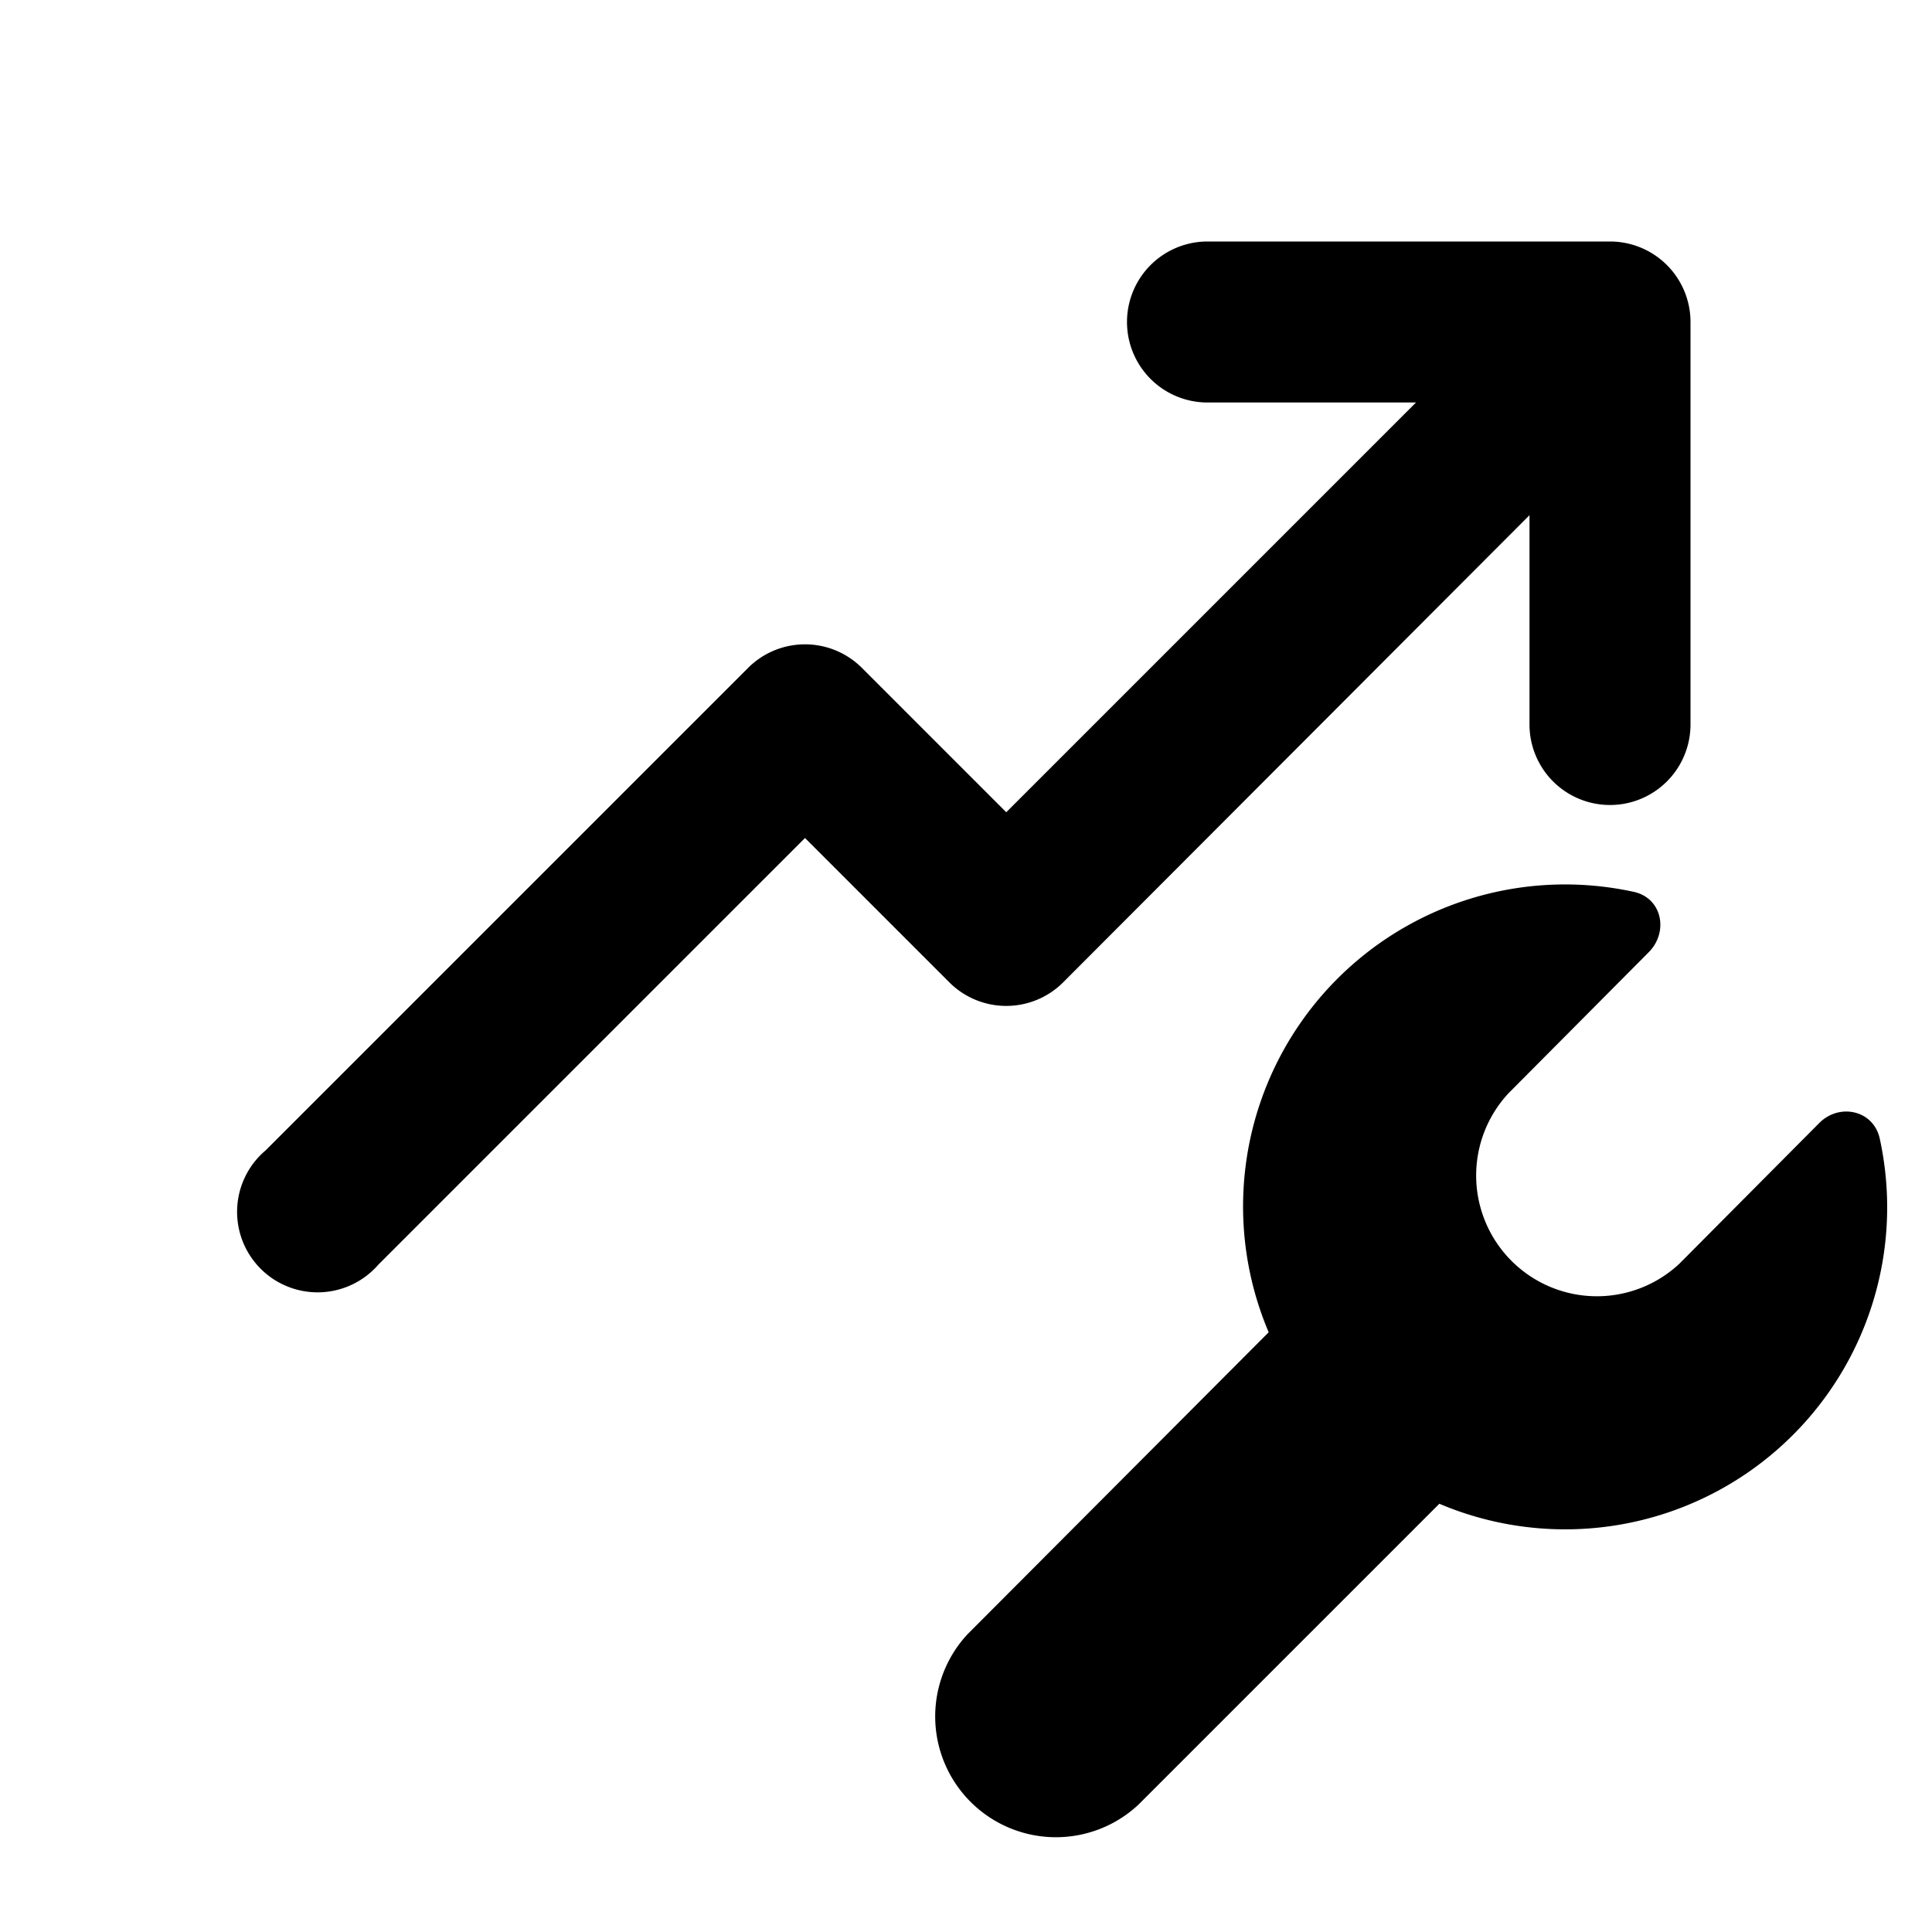
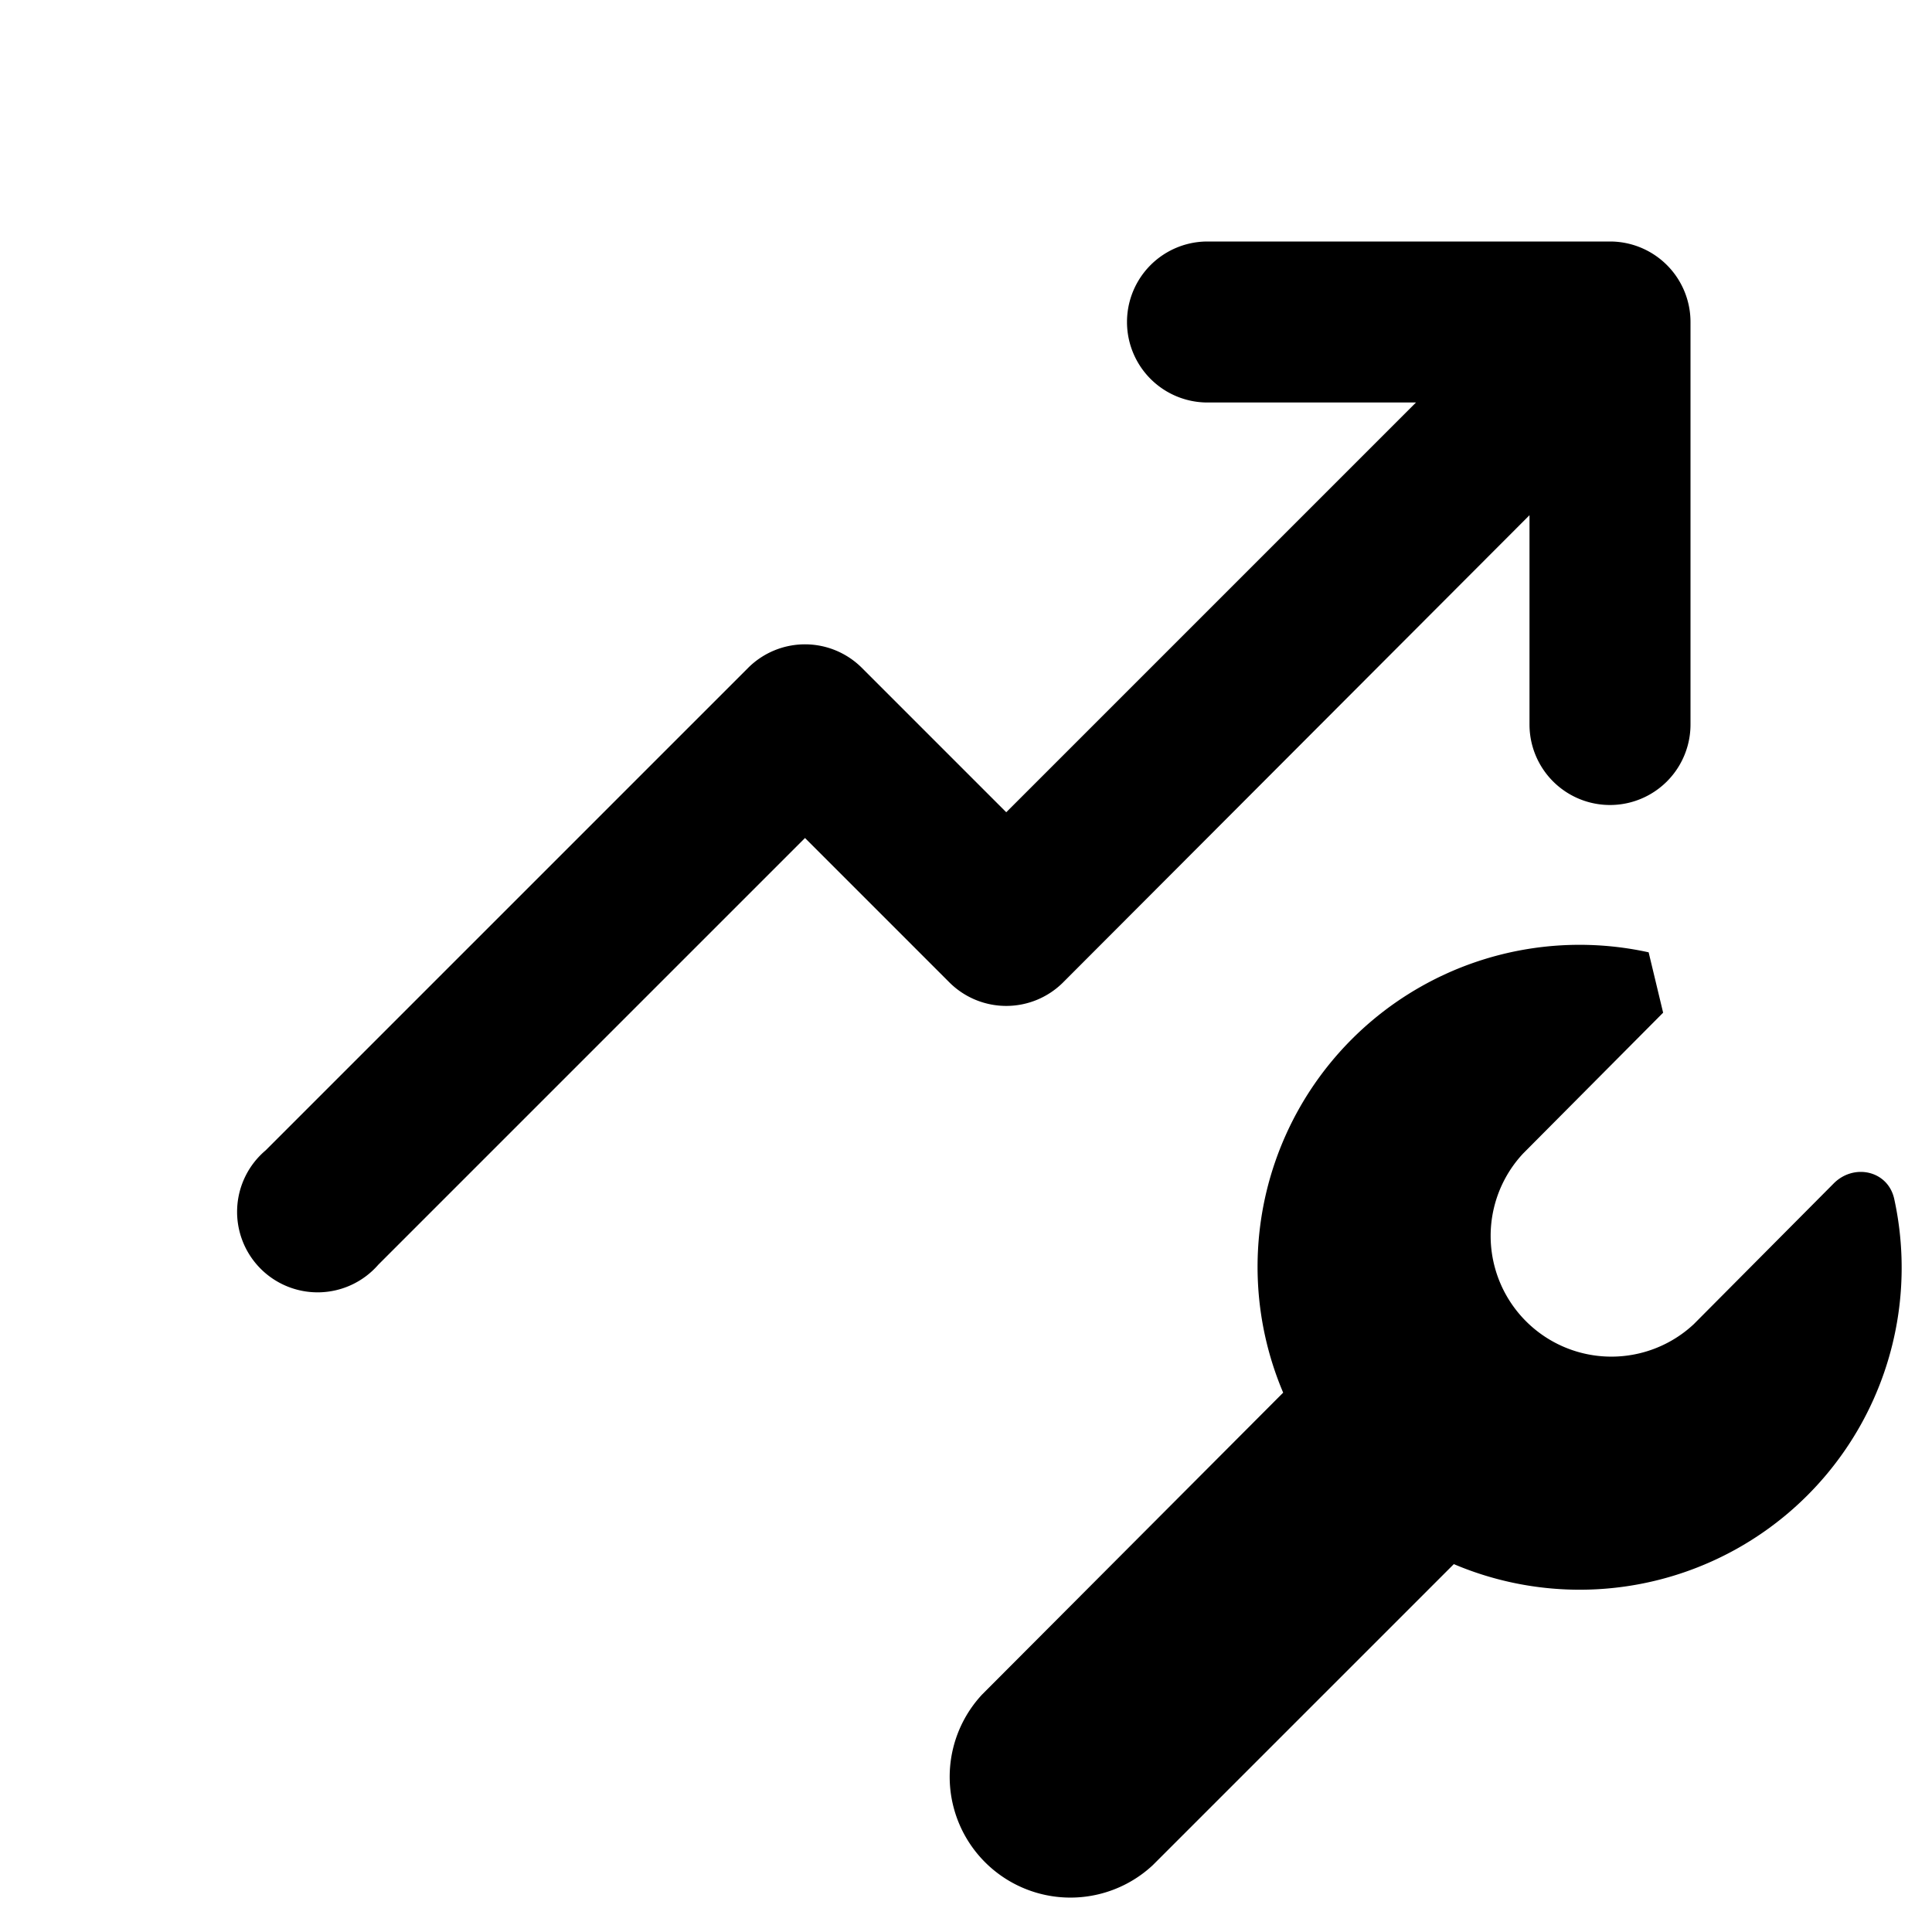
<svg fill="currentColor" viewBox="0 0 24 24">
-   <path d="M21 4a1 1 0 0 0-1-1h-5a1 1 0 1 0 0 2h2.59l-5.09 5.09-1.8-1.8a1 1 0 0 0-1.4 0l-6 6a1 1 0 1 0 1.4 1.42l5.3-5.3 1.8 1.8a1 1 0 0 0 1.4 0L19 6.4V9a1 1 0 1 0 2 0V4Zm-.52 7.83c.25-.25.17-.67-.18-.75a4 4 0 0 0-4.54 5.47l-3.74 3.75a1.5 1.5 0 0 0 2.12 2.12l3.74-3.74a4 4 0 0 0 5.47-4.54c-.08-.35-.5-.44-.75-.19l-1.74 1.75a1.5 1.5 0 0 1-2.12-2.12l1.74-1.75Z" />
+   <path d="M21 4a1 1 0 0 0-1-1h-5a1 1 0 1 0 0 2h2.59l-5.09 5.09-1.8-1.8a1 1 0 0 0-1.4 0l-6 6a1 1 0 1 0 1.4 1.42l5.3-5.3 1.8 1.8a1 1 0 0 0 1.4 0L19 6.4V9a1 1 0 1 0 2 0V4Zm-.52 7.83a4 4 0 0 0-4.54 5.47l-3.74 3.75a1.5 1.5 0 0 0 2.12 2.12l3.74-3.74a4 4 0 0 0 5.47-4.54c-.08-.35-.5-.44-.75-.19l-1.74 1.75a1.5 1.5 0 0 1-2.12-2.12l1.74-1.75Z" />
</svg>